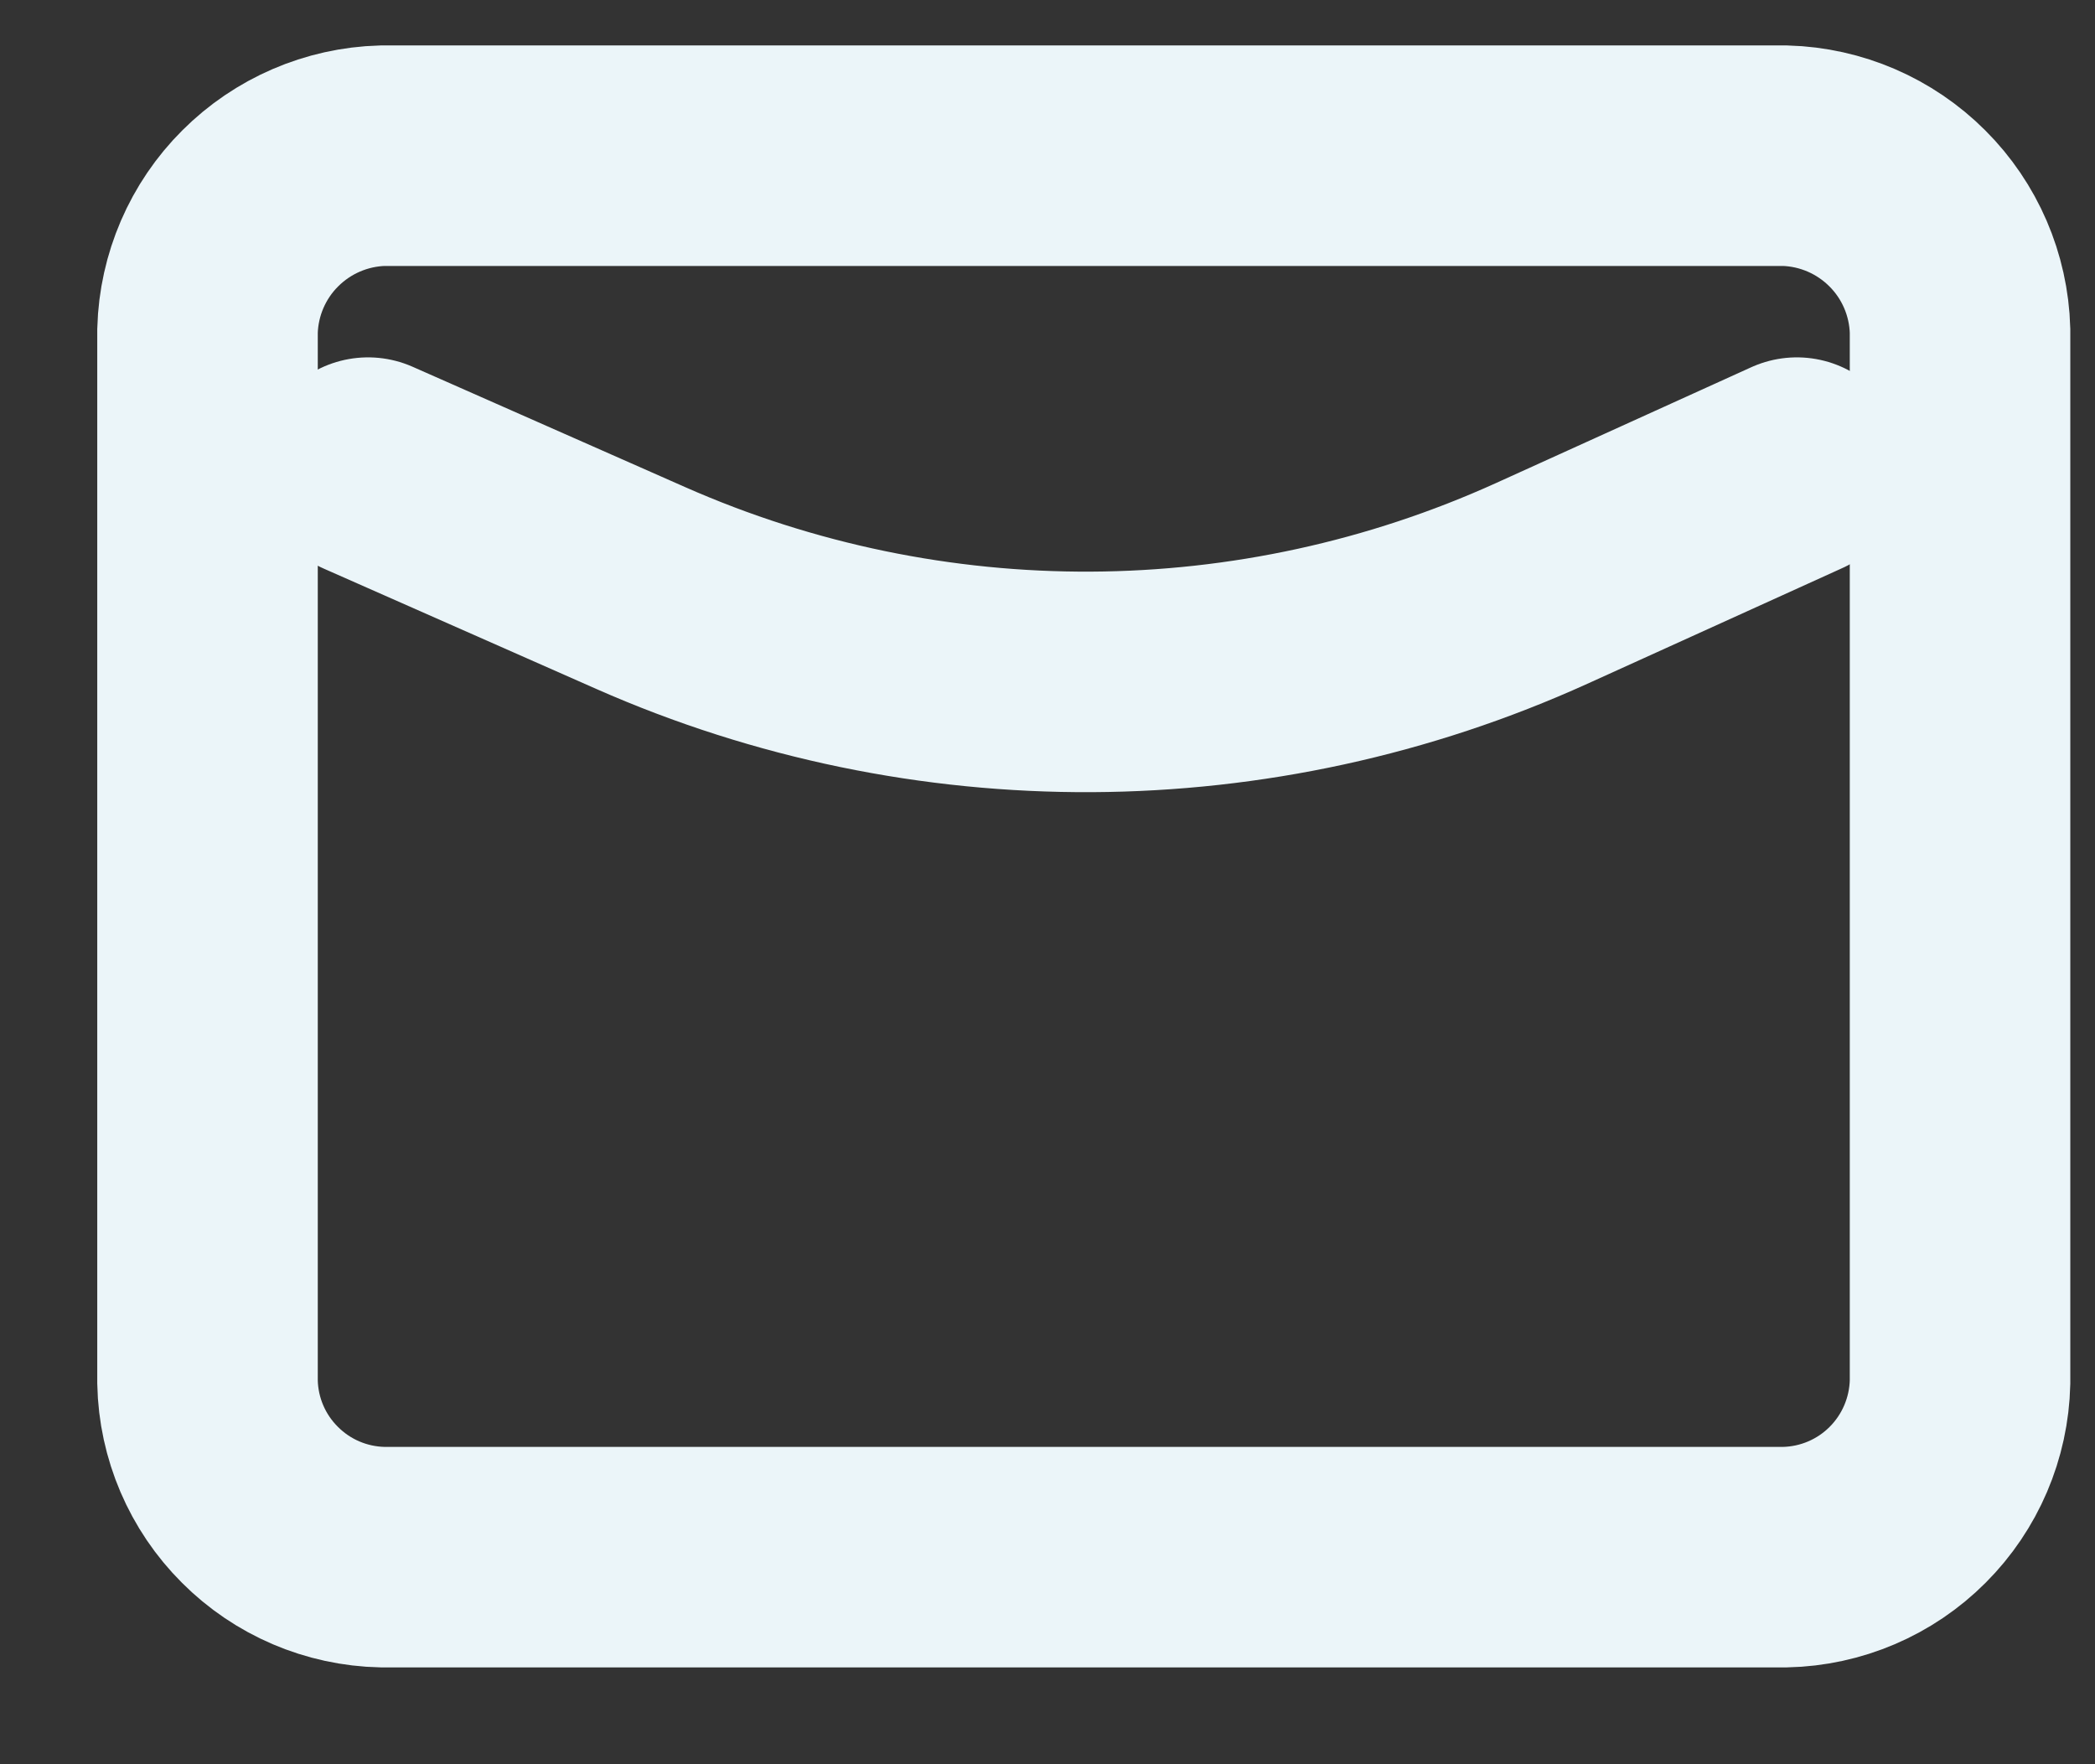
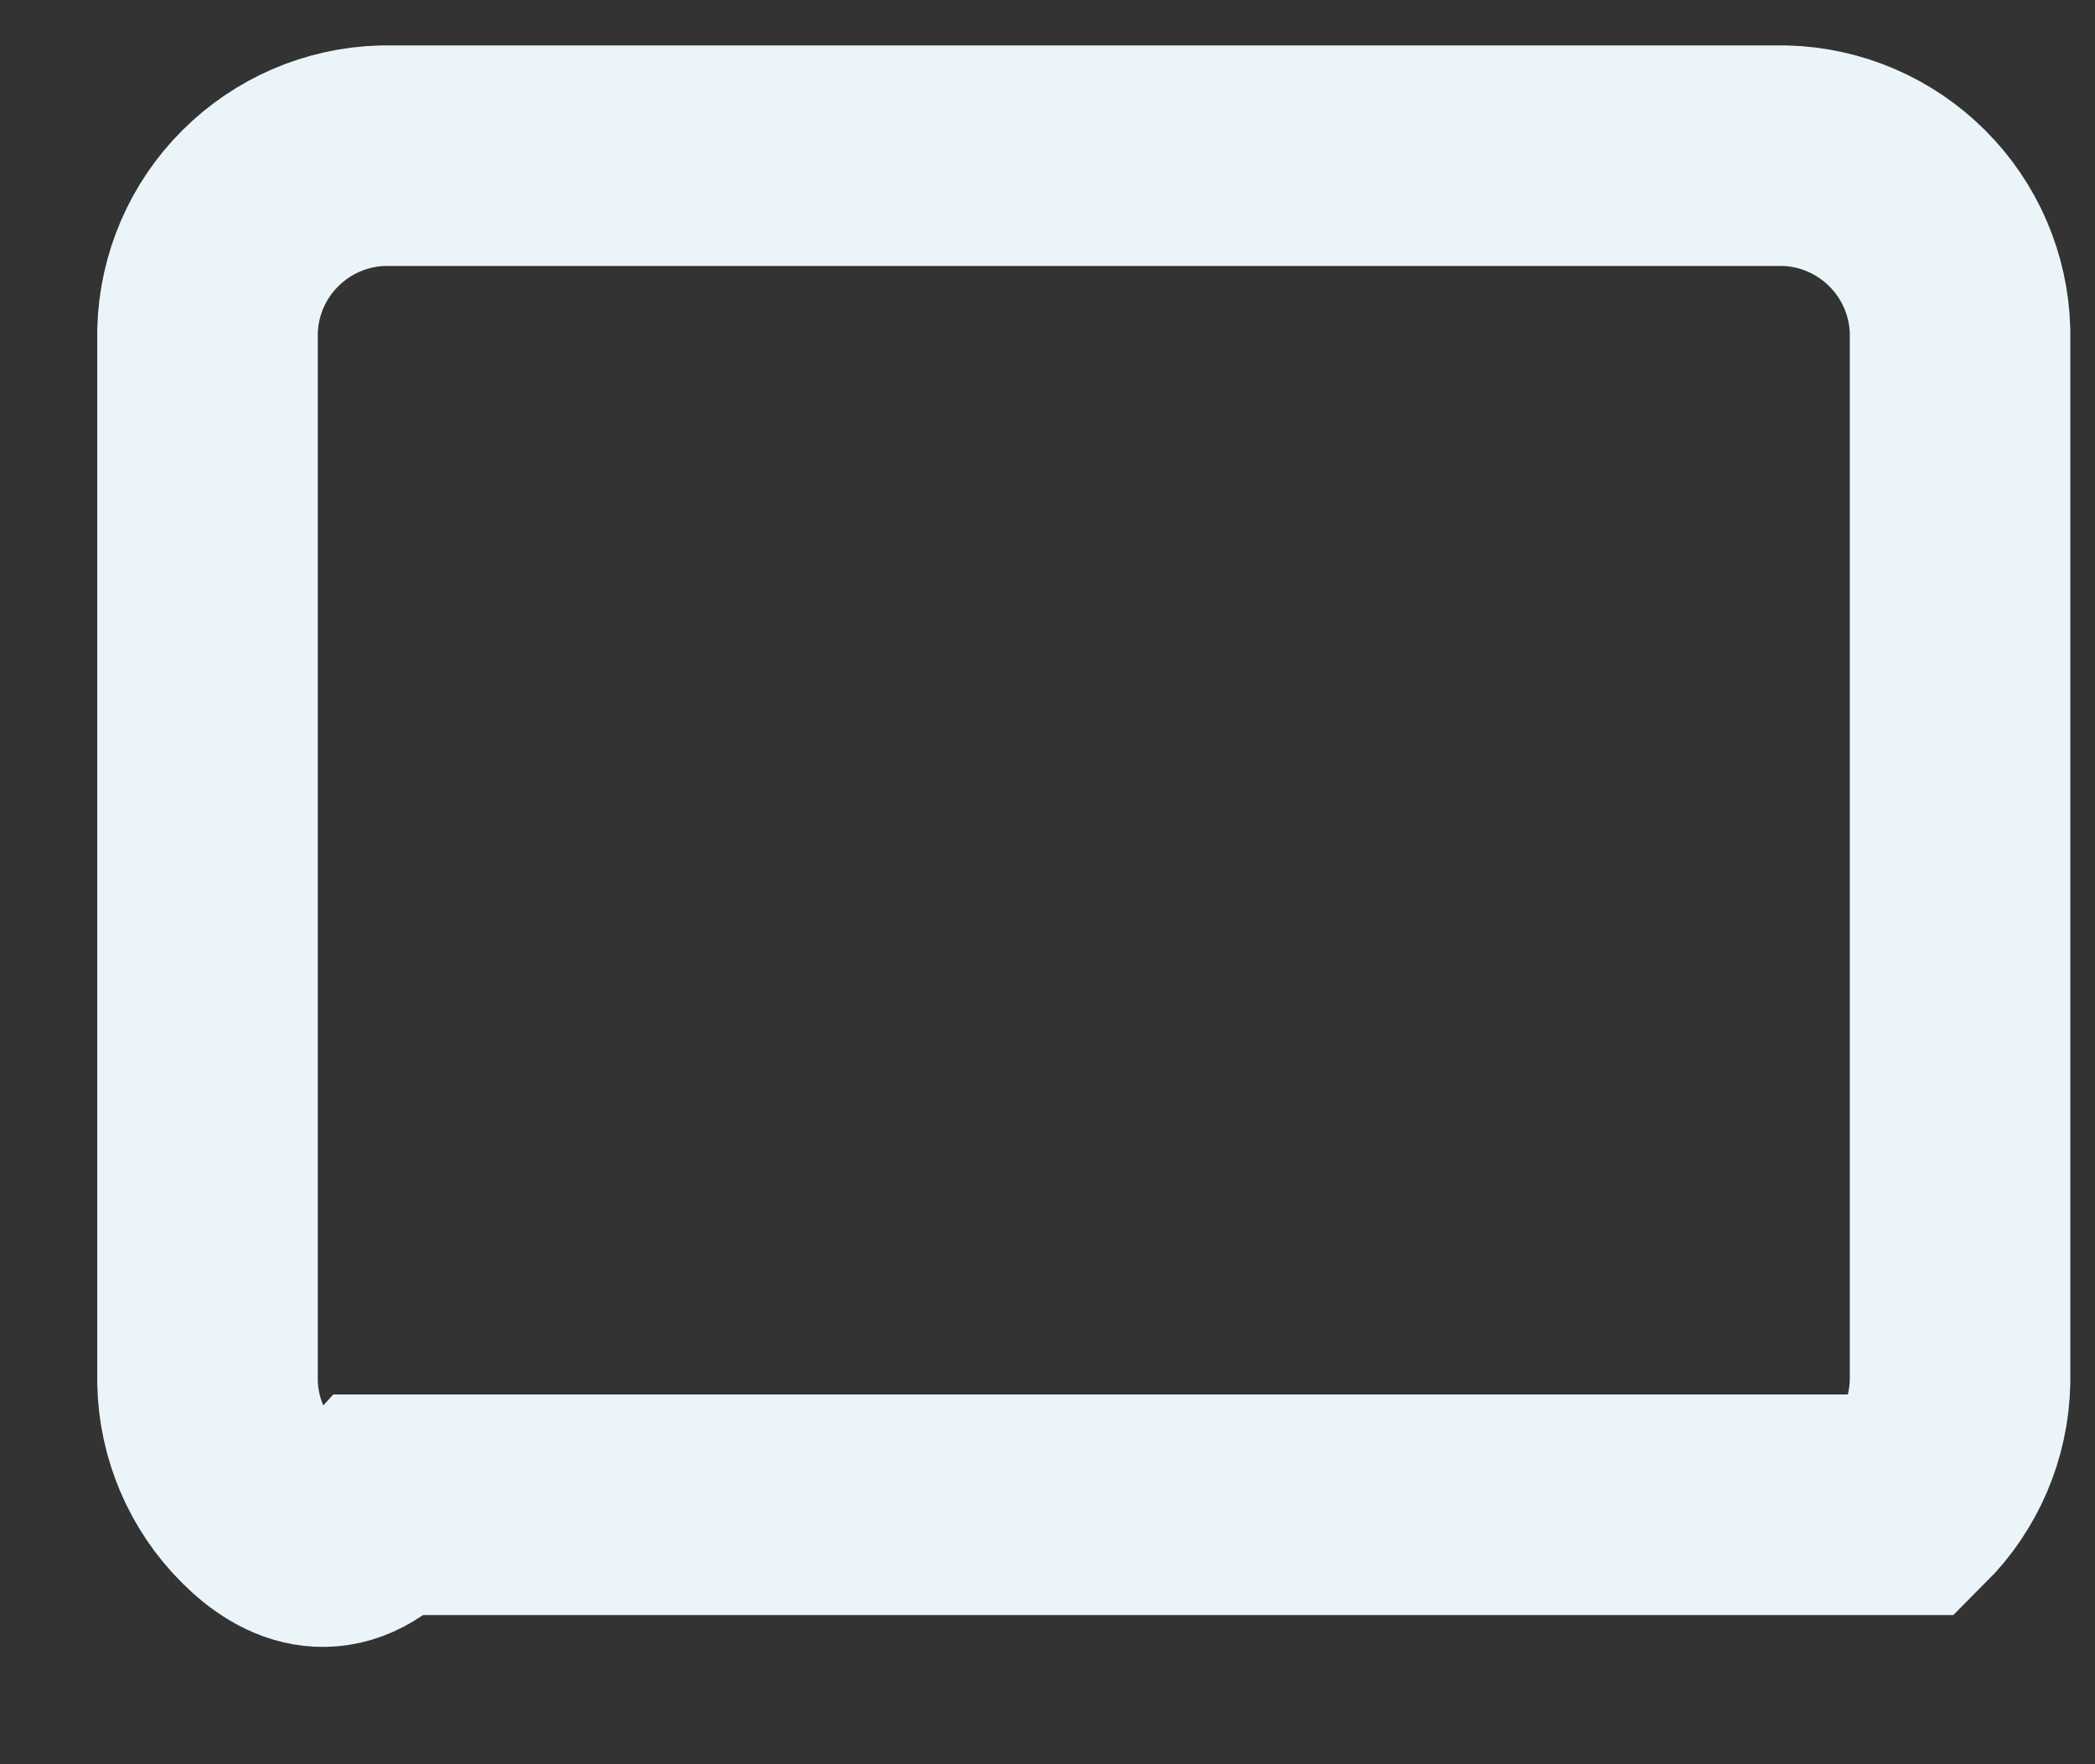
<svg xmlns="http://www.w3.org/2000/svg" width="19" height="16" viewBox="0 0 19 16" fill="none">
  <rect x="0" y="0" width="19" height="16" fill="#333333" stroke="none" />
-   <path d="M16.19 1.412C16.607 1.424 17.003 1.595 17.298 1.89C17.593 2.184 17.764 2.581 17.776 2.998V12.536C17.766 12.954 17.596 13.352 17.301 13.647C17.006 13.943 16.607 14.113 16.19 14.122H3.468C3.05 14.113 2.652 13.943 2.357 13.647C2.061 13.352 1.891 12.954 1.882 12.536V2.998C1.894 2.581 2.065 2.184 2.36 1.89C2.655 1.595 3.051 1.424 3.468 1.412H16.19Z" stroke="#EBF5F9" stroke-width="2" />
-   <path d="M3.338 4.241L5.811 5.333C8.416 6.483 11.388 6.467 13.982 5.291L16.296 4.241" stroke="#EBF5F9" stroke-width="2" stroke-linecap="round" stroke-linejoin="round" />
+   <path d="M16.19 1.412C16.607 1.424 17.003 1.595 17.298 1.89C17.593 2.184 17.764 2.581 17.776 2.998V12.536C17.766 12.954 17.596 13.352 17.301 13.647H3.468C3.05 14.113 2.652 13.943 2.357 13.647C2.061 13.352 1.891 12.954 1.882 12.536V2.998C1.894 2.581 2.065 2.184 2.36 1.89C2.655 1.595 3.051 1.424 3.468 1.412H16.19Z" stroke="#EBF5F9" stroke-width="2" />
</svg>